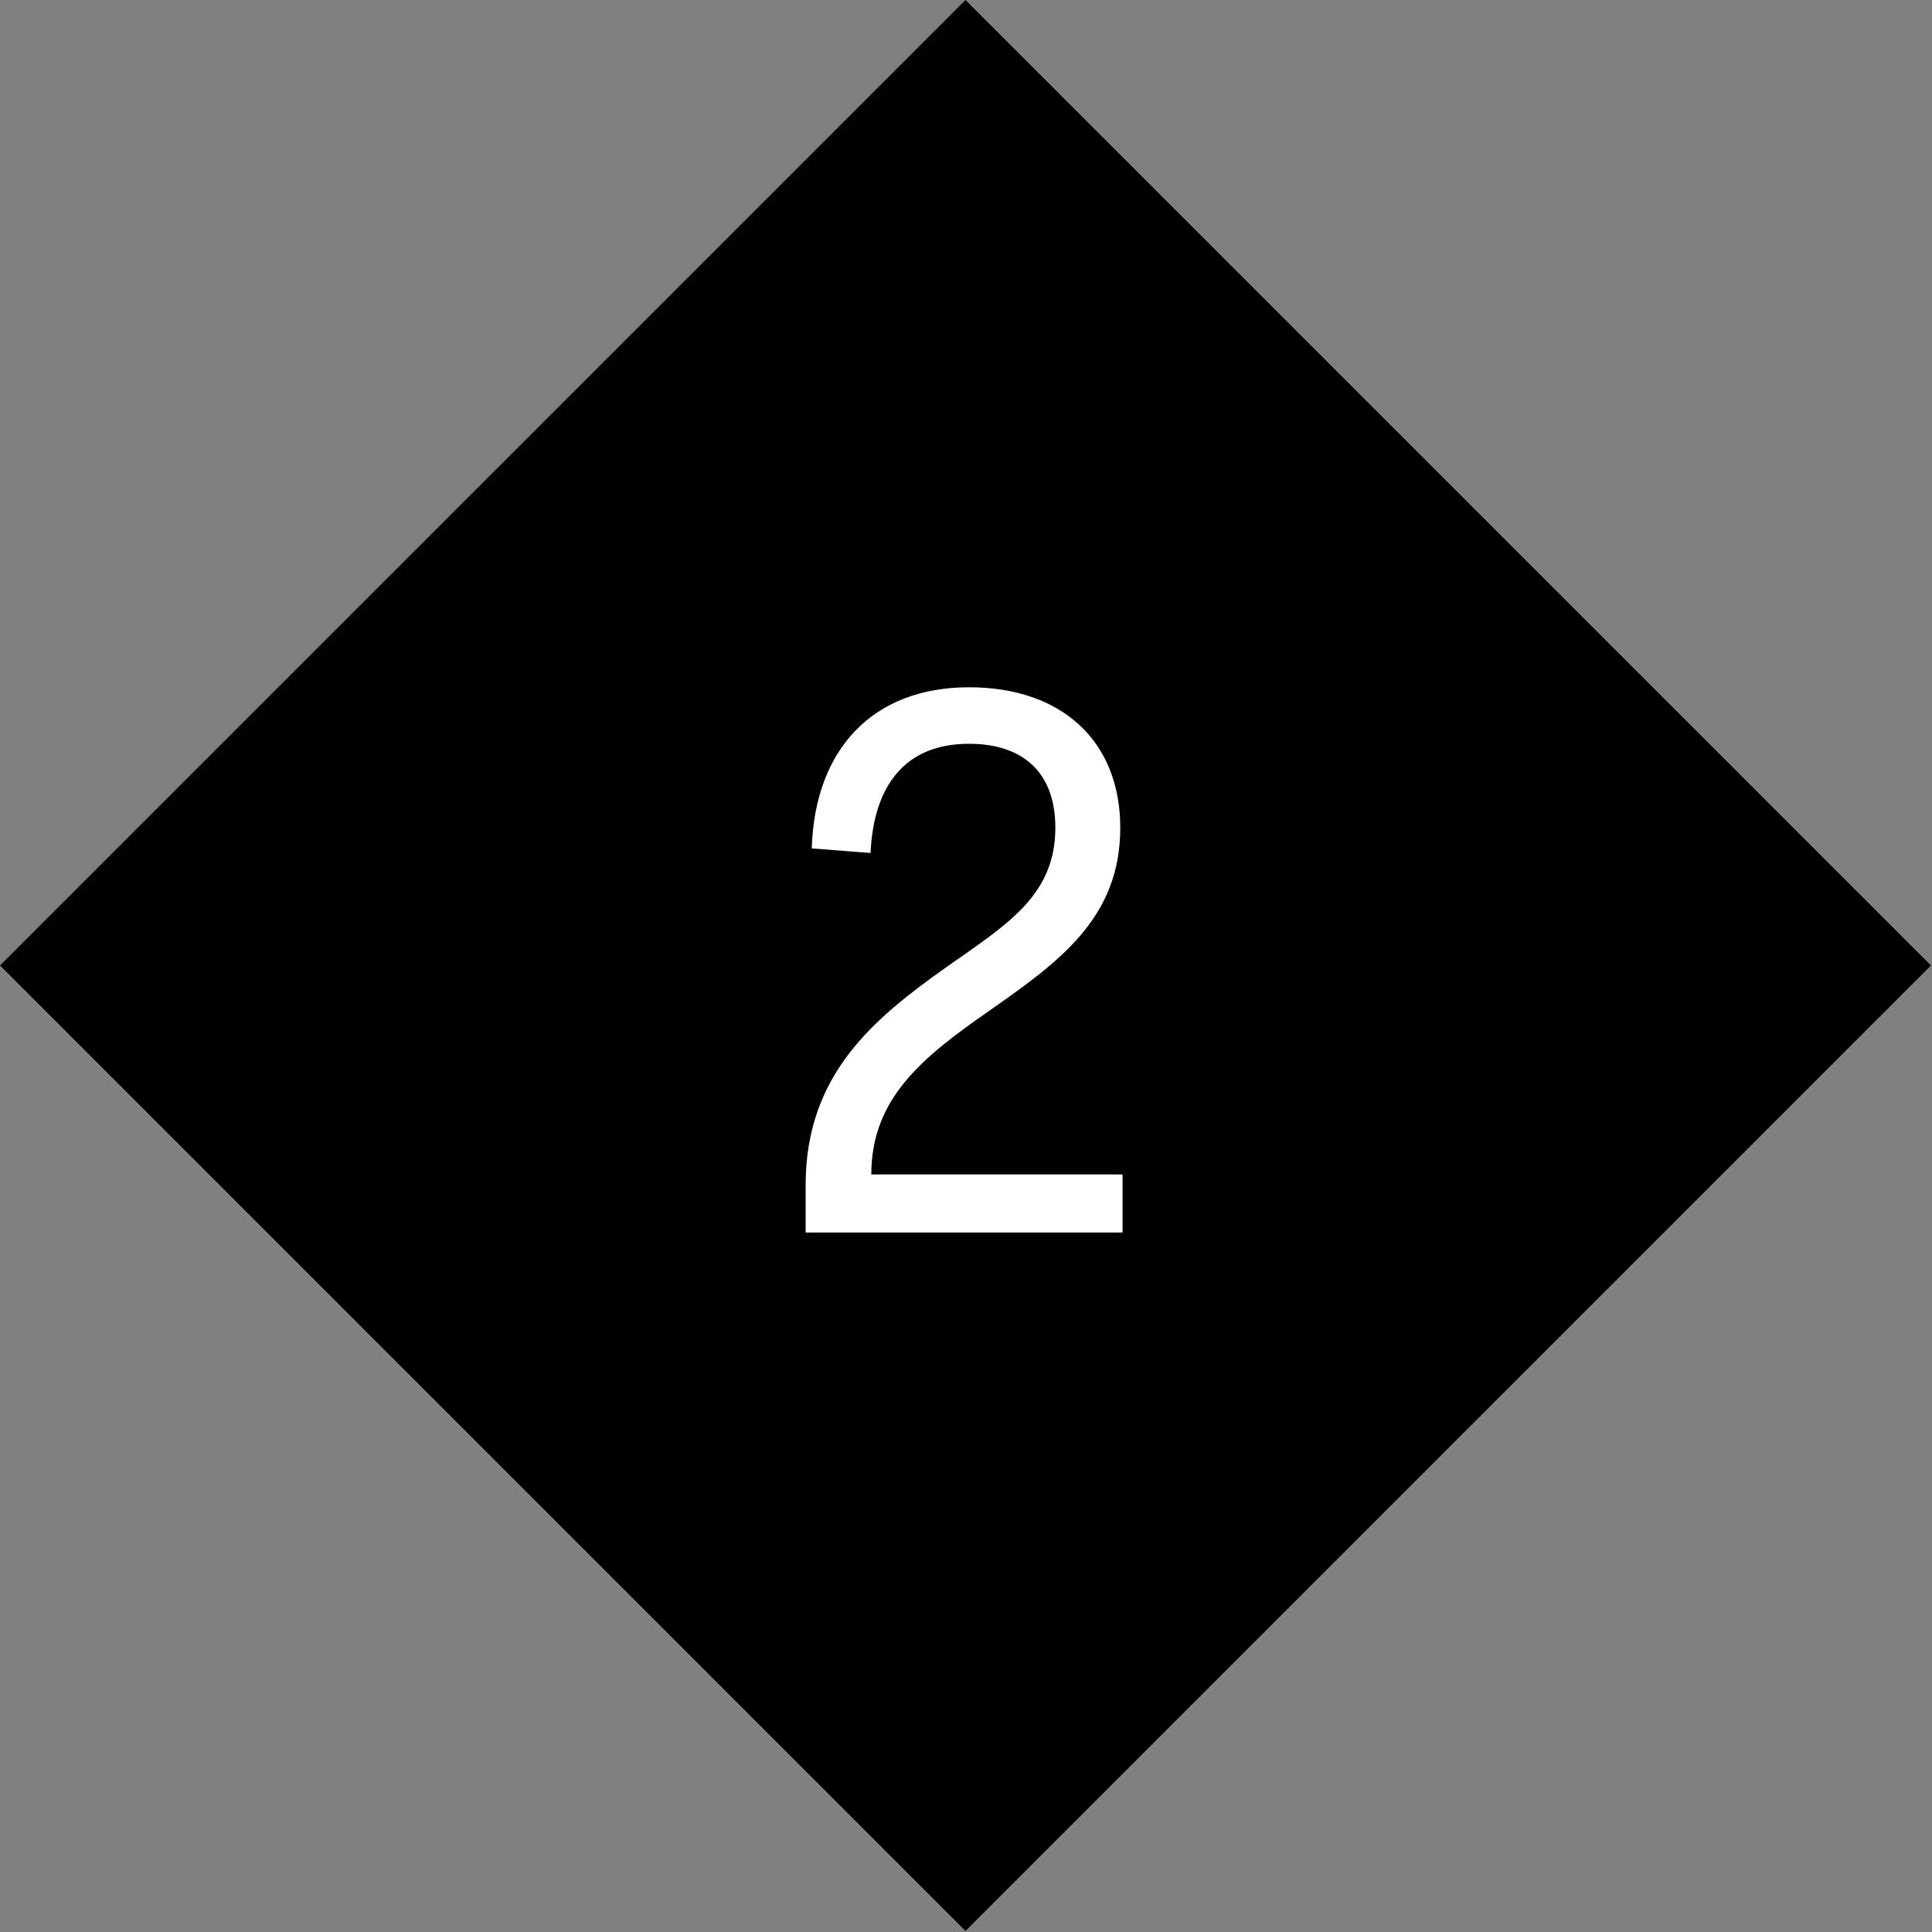
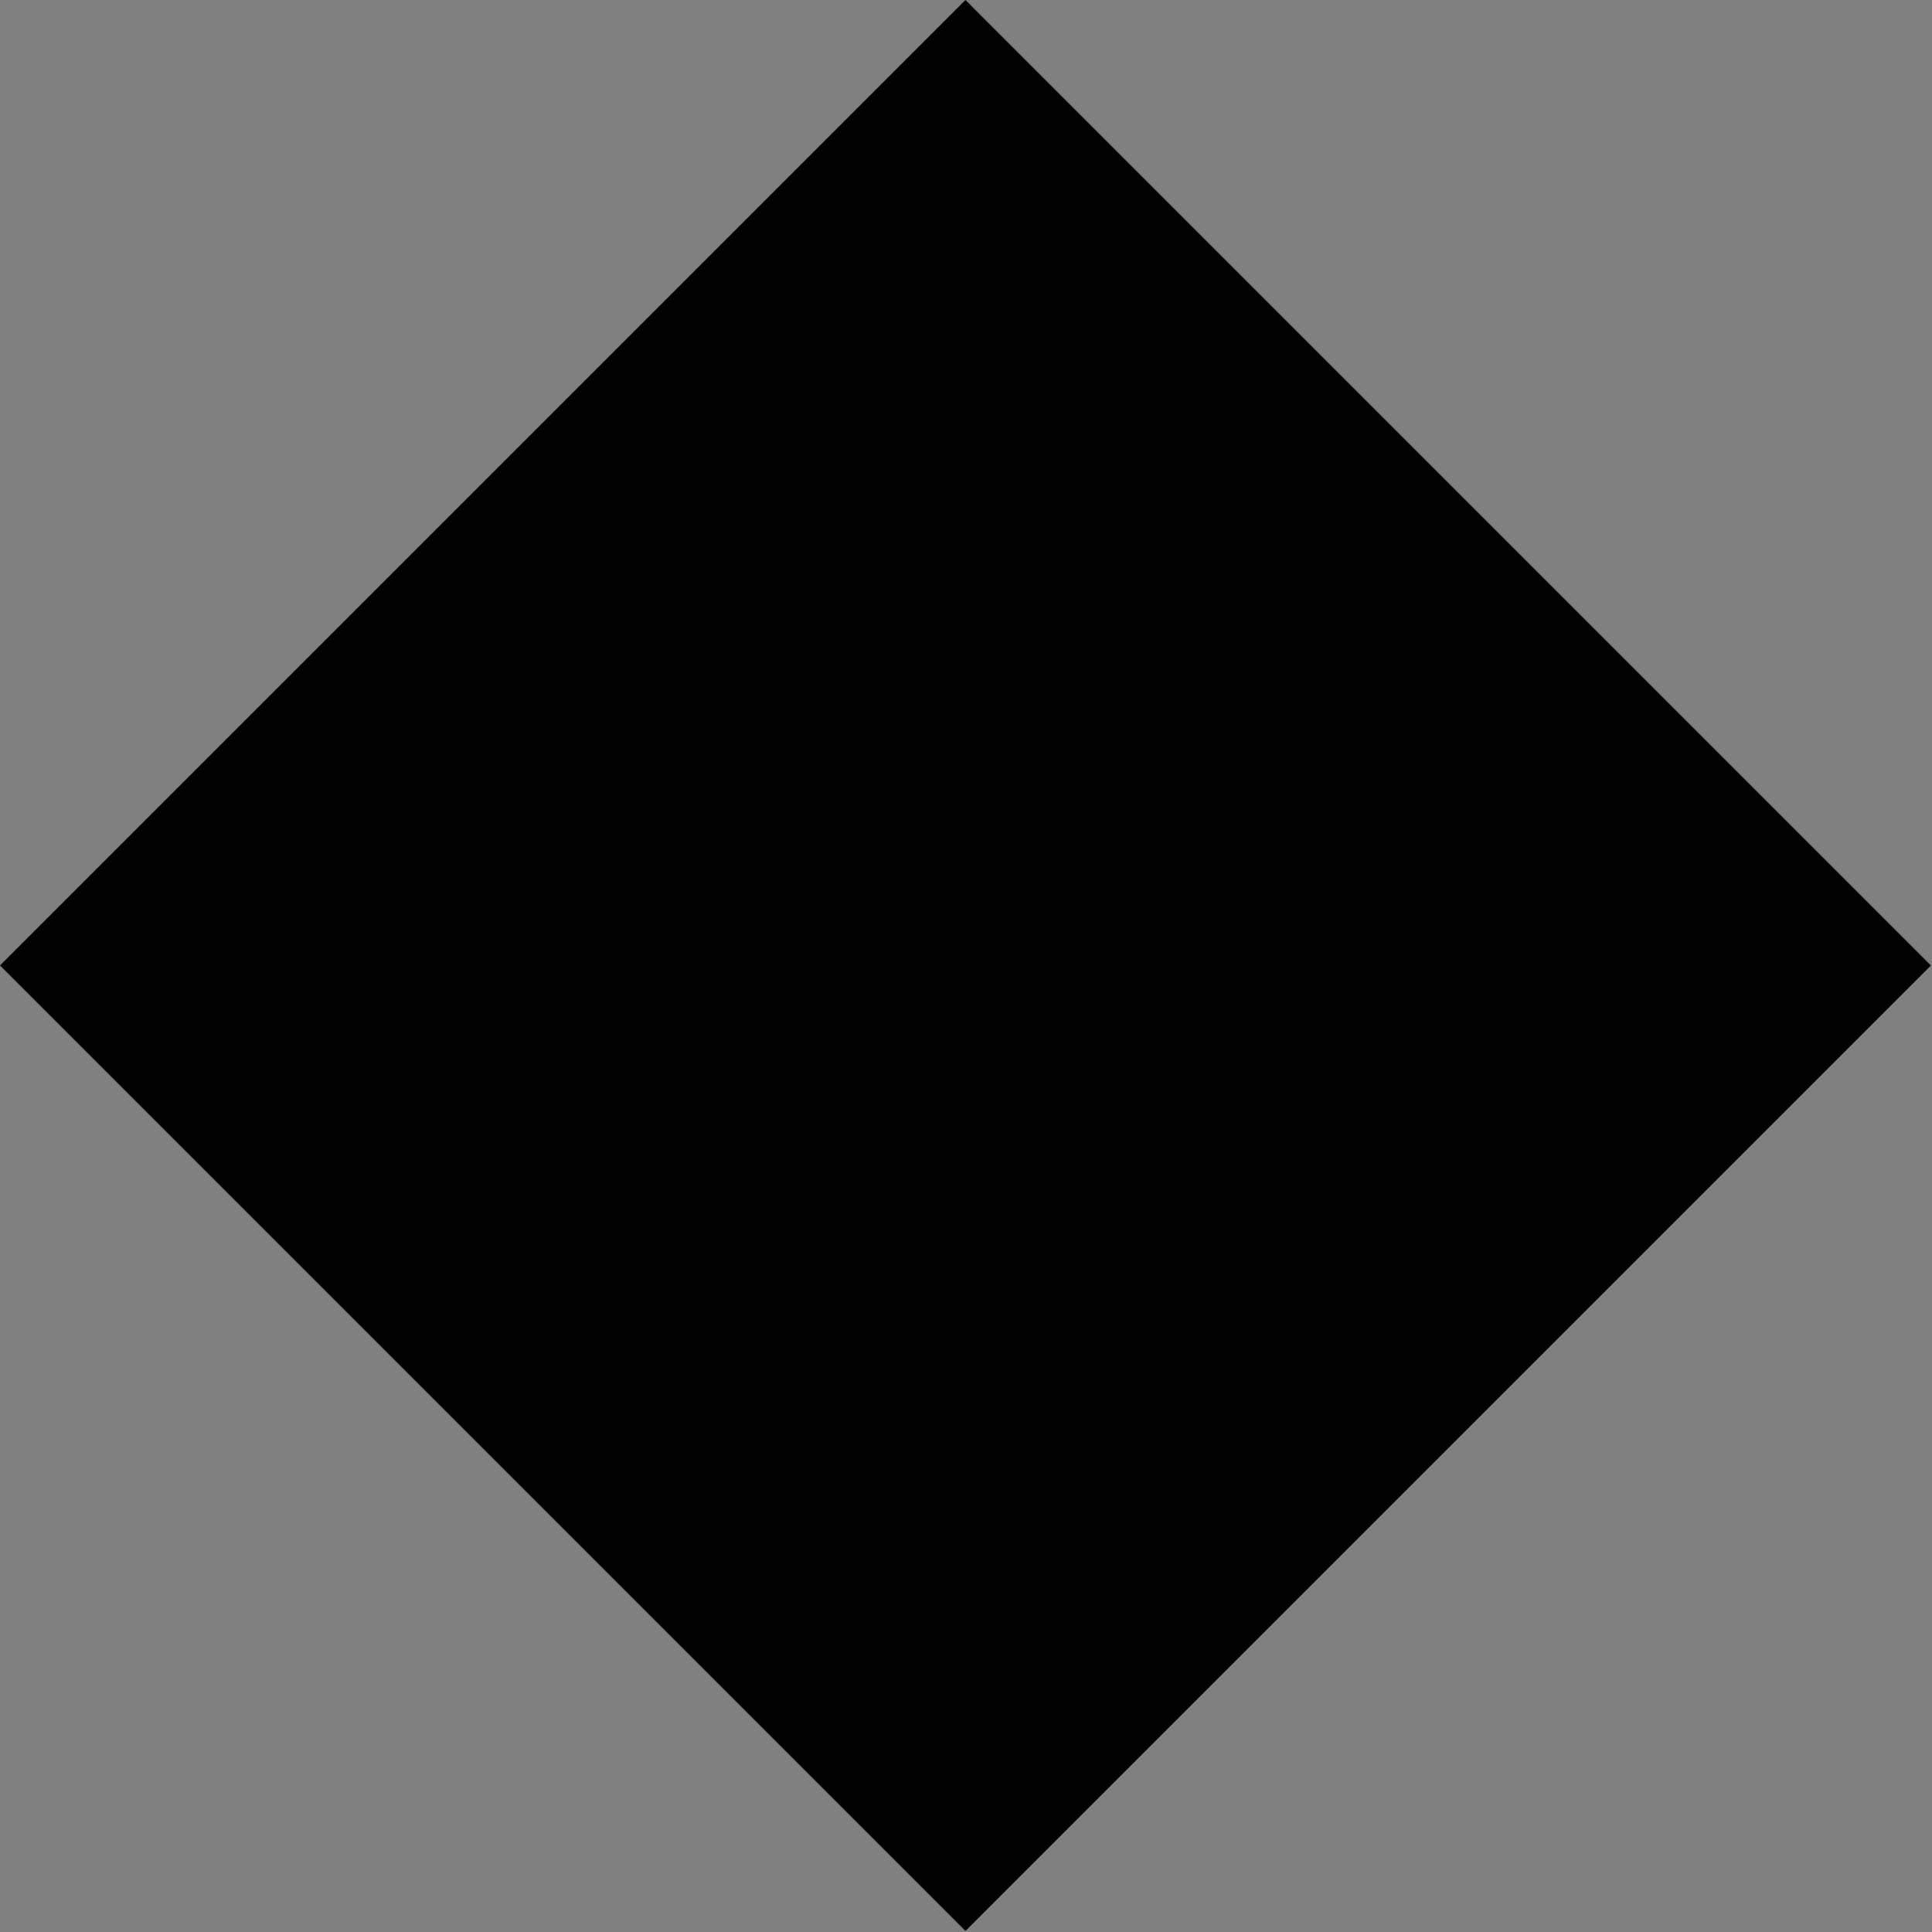
<svg xmlns="http://www.w3.org/2000/svg" fill="none" viewBox="0 0 1265 1265" height="1265" width="1265">
  <rect x="0" y="0" width="1265" height="1265" fill="#808080" stroke="none" />
  <rect fill="black" transform="translate(0 632.153) rotate(-45)" height="894" width="894" />
-   <path fill="white" d="M570 558.5L531.5 555.5C533.5 490.5 571.5 450 634.5 450C695 450 733.5 485 733.5 542C733.5 601.5 693 630 647.5 662C603.5 692.5 570.5 719.5 570.5 769H735V807H527.5V776C527.5 703.5 572 667 620 633C659 605.5 691 586.5 691 542C691 505 669 487 634.5 487C592.5 487 572 514.5 570 558.5Z" />
</svg>